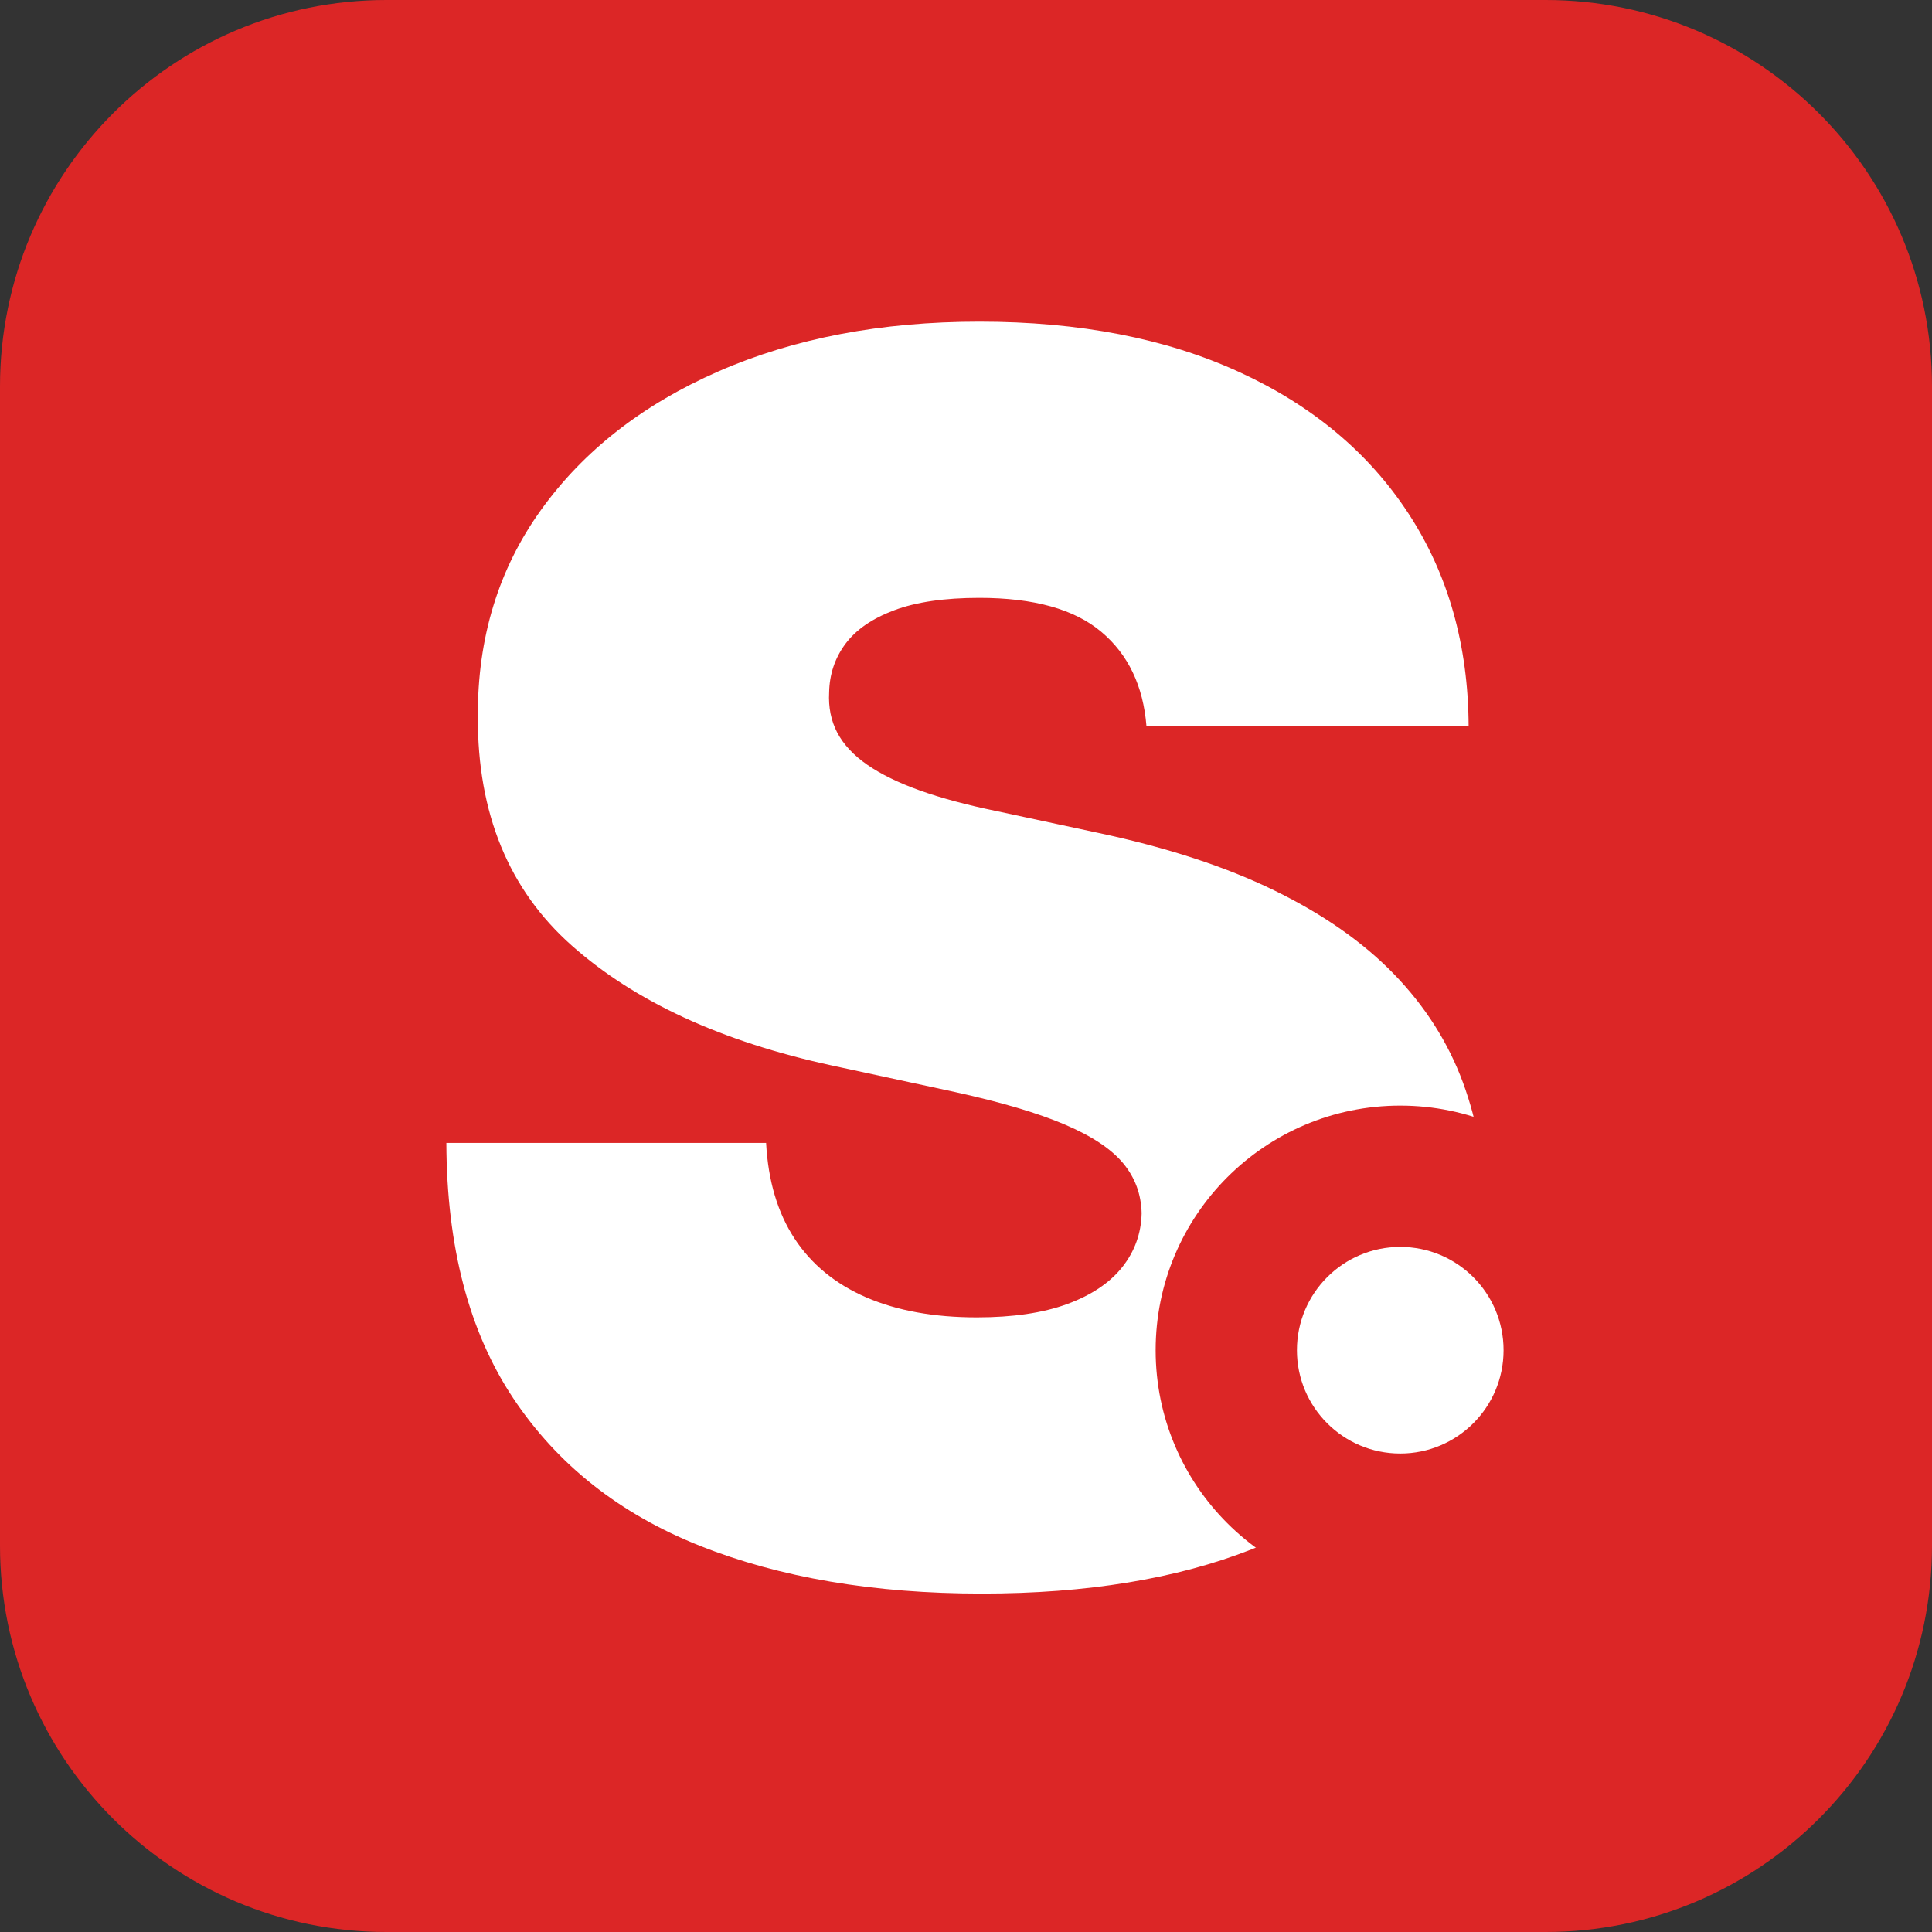
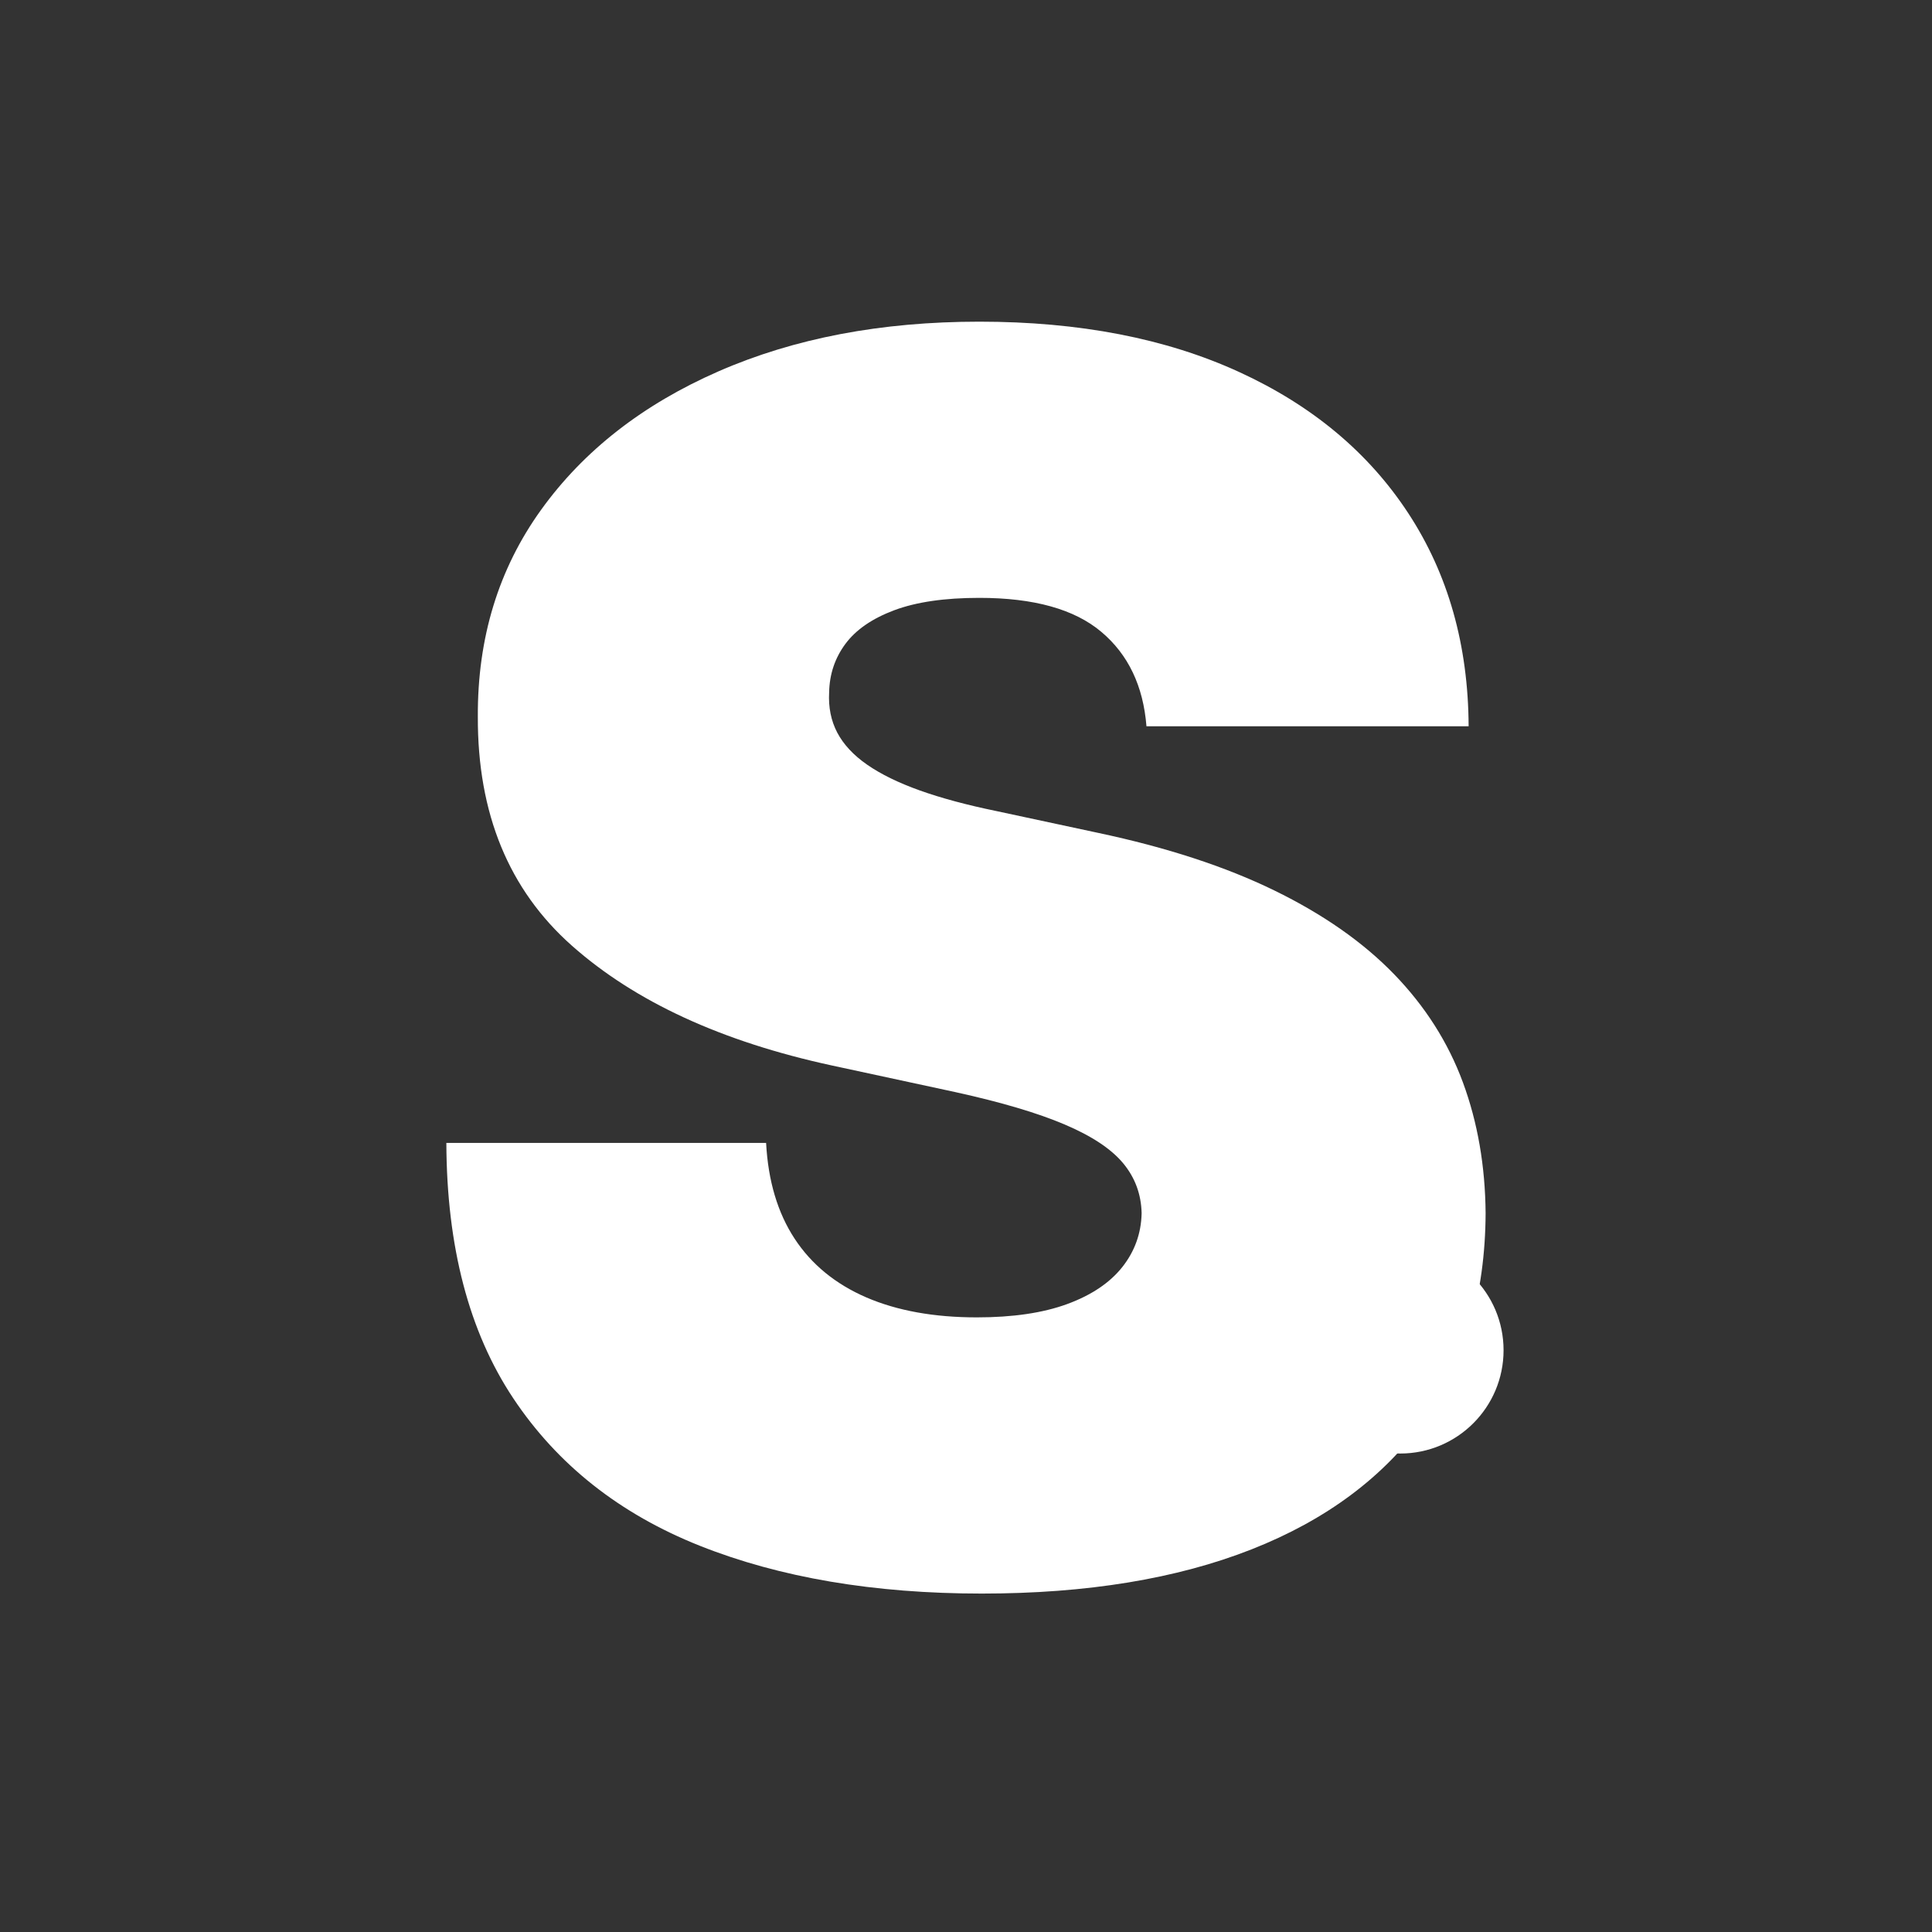
<svg xmlns="http://www.w3.org/2000/svg" width="500" zoomAndPan="magnify" viewBox="0 0 375 375" height="500" preserveAspectRatio="xMidYMid meet" version="1.0">
  <rect x="0" y="0" width="375" height="375" fill="#333333" stroke="none" />
  <defs>
    <g />
    <clipPath id="18cc7a2200">
      <path d="M 75 0 L 300 0 C 341.422 0 375 33.578 375 75 L 375 300 C 375 341.422 341.422 375 300 375 L 75 375 C 33.578 375 0 341.422 0 300 L 0 75 C 0 33.578 33.578 0 75 0 Z M 75 0 " clip-rule="nonzero" />
    </clipPath>
    <clipPath id="6e573baf51">
      <path d="M 224.309 214.598 L 319.266 214.598 L 319.266 309.555 L 224.309 309.555 Z M 224.309 214.598 " clip-rule="nonzero" />
    </clipPath>
    <clipPath id="5ba73dc6b2">
-       <path d="M 271.789 214.598 C 245.566 214.598 224.309 235.855 224.309 262.078 C 224.309 288.297 245.566 309.555 271.789 309.555 C 298.008 309.555 319.266 288.297 319.266 262.078 C 319.266 235.855 298.008 214.598 271.789 214.598 Z M 271.789 214.598 " clip-rule="nonzero" />
-     </clipPath>
+       </clipPath>
    <clipPath id="dfe8d73631">
      <path d="M 251.734 242.023 L 291.84 242.023 L 291.84 282.129 L 251.734 282.129 Z M 251.734 242.023 " clip-rule="nonzero" />
    </clipPath>
    <clipPath id="5ed49d836b">
      <path d="M 271.789 242.023 C 260.711 242.023 251.734 251 251.734 262.078 C 251.734 273.152 260.711 282.129 271.789 282.129 C 282.863 282.129 291.84 273.152 291.84 262.078 C 291.84 251 282.863 242.023 271.789 242.023 Z M 271.789 242.023 " clip-rule="nonzero" />
    </clipPath>
  </defs>
  <g clip-path="url(#18cc7a2200)">
-     <rect x="-37.5" width="450" fill="#dc2626" y="-37.5" height="450" fill-opacity="1" />
-   </g>
+     </g>
  <g fill="#ffffff" fill-opacity="1">
    <g transform="translate(77.231, 306.483)">
      <g>
        <path d="M 145.297 -165.516 C 144.672 -173.348 141.75 -179.457 136.531 -183.844 C 131.32 -188.238 123.43 -190.438 112.859 -190.438 C 106.109 -190.438 100.598 -189.633 96.328 -188.031 C 92.055 -186.426 88.898 -184.25 86.859 -181.5 C 84.828 -178.758 83.773 -175.625 83.703 -172.094 C 83.547 -169.195 84.07 -166.594 85.281 -164.281 C 86.5 -161.969 88.438 -159.891 91.094 -158.047 C 93.758 -156.203 97.172 -154.535 101.328 -153.047 C 105.484 -151.566 110.422 -150.238 116.141 -149.062 L 135.891 -144.828 C 149.211 -142.004 160.613 -138.281 170.094 -133.656 C 179.582 -129.031 187.344 -123.602 193.375 -117.375 C 199.406 -111.145 203.852 -104.148 206.719 -96.391 C 209.582 -88.629 211.051 -80.164 211.125 -71 C 211.051 -55.164 207.094 -41.766 199.25 -30.797 C 191.414 -19.828 180.227 -11.477 165.688 -5.75 C 151.156 -0.031 133.703 2.828 113.328 2.828 C 92.398 2.828 74.156 -0.266 58.594 -6.453 C 43.039 -12.648 30.973 -22.191 22.391 -35.078 C 13.805 -47.973 9.477 -64.492 9.406 -84.641 L 71.469 -84.641 C 71.863 -77.273 73.707 -71.082 77 -66.062 C 80.289 -61.051 84.93 -57.25 90.922 -54.656 C 96.922 -52.07 104.07 -50.781 112.375 -50.781 C 119.352 -50.781 125.191 -51.641 129.891 -53.359 C 134.598 -55.086 138.164 -57.477 140.594 -60.531 C 143.02 -63.594 144.273 -67.082 144.359 -71 C 144.273 -74.688 143.078 -77.922 140.766 -80.703 C 138.453 -83.484 134.672 -85.988 129.422 -88.219 C 124.172 -90.457 117.082 -92.555 108.156 -94.516 L 84.172 -99.688 C 62.848 -104.312 46.055 -112.051 33.797 -122.906 C 21.535 -133.758 15.441 -148.586 15.516 -167.391 C 15.441 -182.672 19.535 -196.051 27.797 -207.531 C 36.066 -219.02 47.547 -227.977 62.234 -234.406 C 76.93 -240.832 93.805 -244.047 112.859 -244.047 C 132.285 -244.047 149.094 -240.789 163.281 -234.281 C 177.469 -227.781 188.422 -218.629 196.141 -206.828 C 203.859 -195.035 207.754 -181.266 207.828 -165.516 Z M 145.297 -165.516 " />
      </g>
    </g>
  </g>
  <g clip-path="url(#6e573baf51)">
    <g clip-path="url(#5ba73dc6b2)">
      <path fill="#dc2626" d="M 224.309 214.598 L 319.266 214.598 L 319.266 309.555 L 224.309 309.555 Z M 224.309 214.598 " fill-opacity="1" fill-rule="nonzero" />
    </g>
  </g>
  <g clip-path="url(#dfe8d73631)">
    <g clip-path="url(#5ed49d836b)">
      <path fill="#ffffff" d="M 251.734 242.023 L 291.84 242.023 L 291.84 282.129 L 251.734 282.129 Z M 251.734 242.023 " fill-opacity="1" fill-rule="nonzero" />
    </g>
  </g>
</svg>